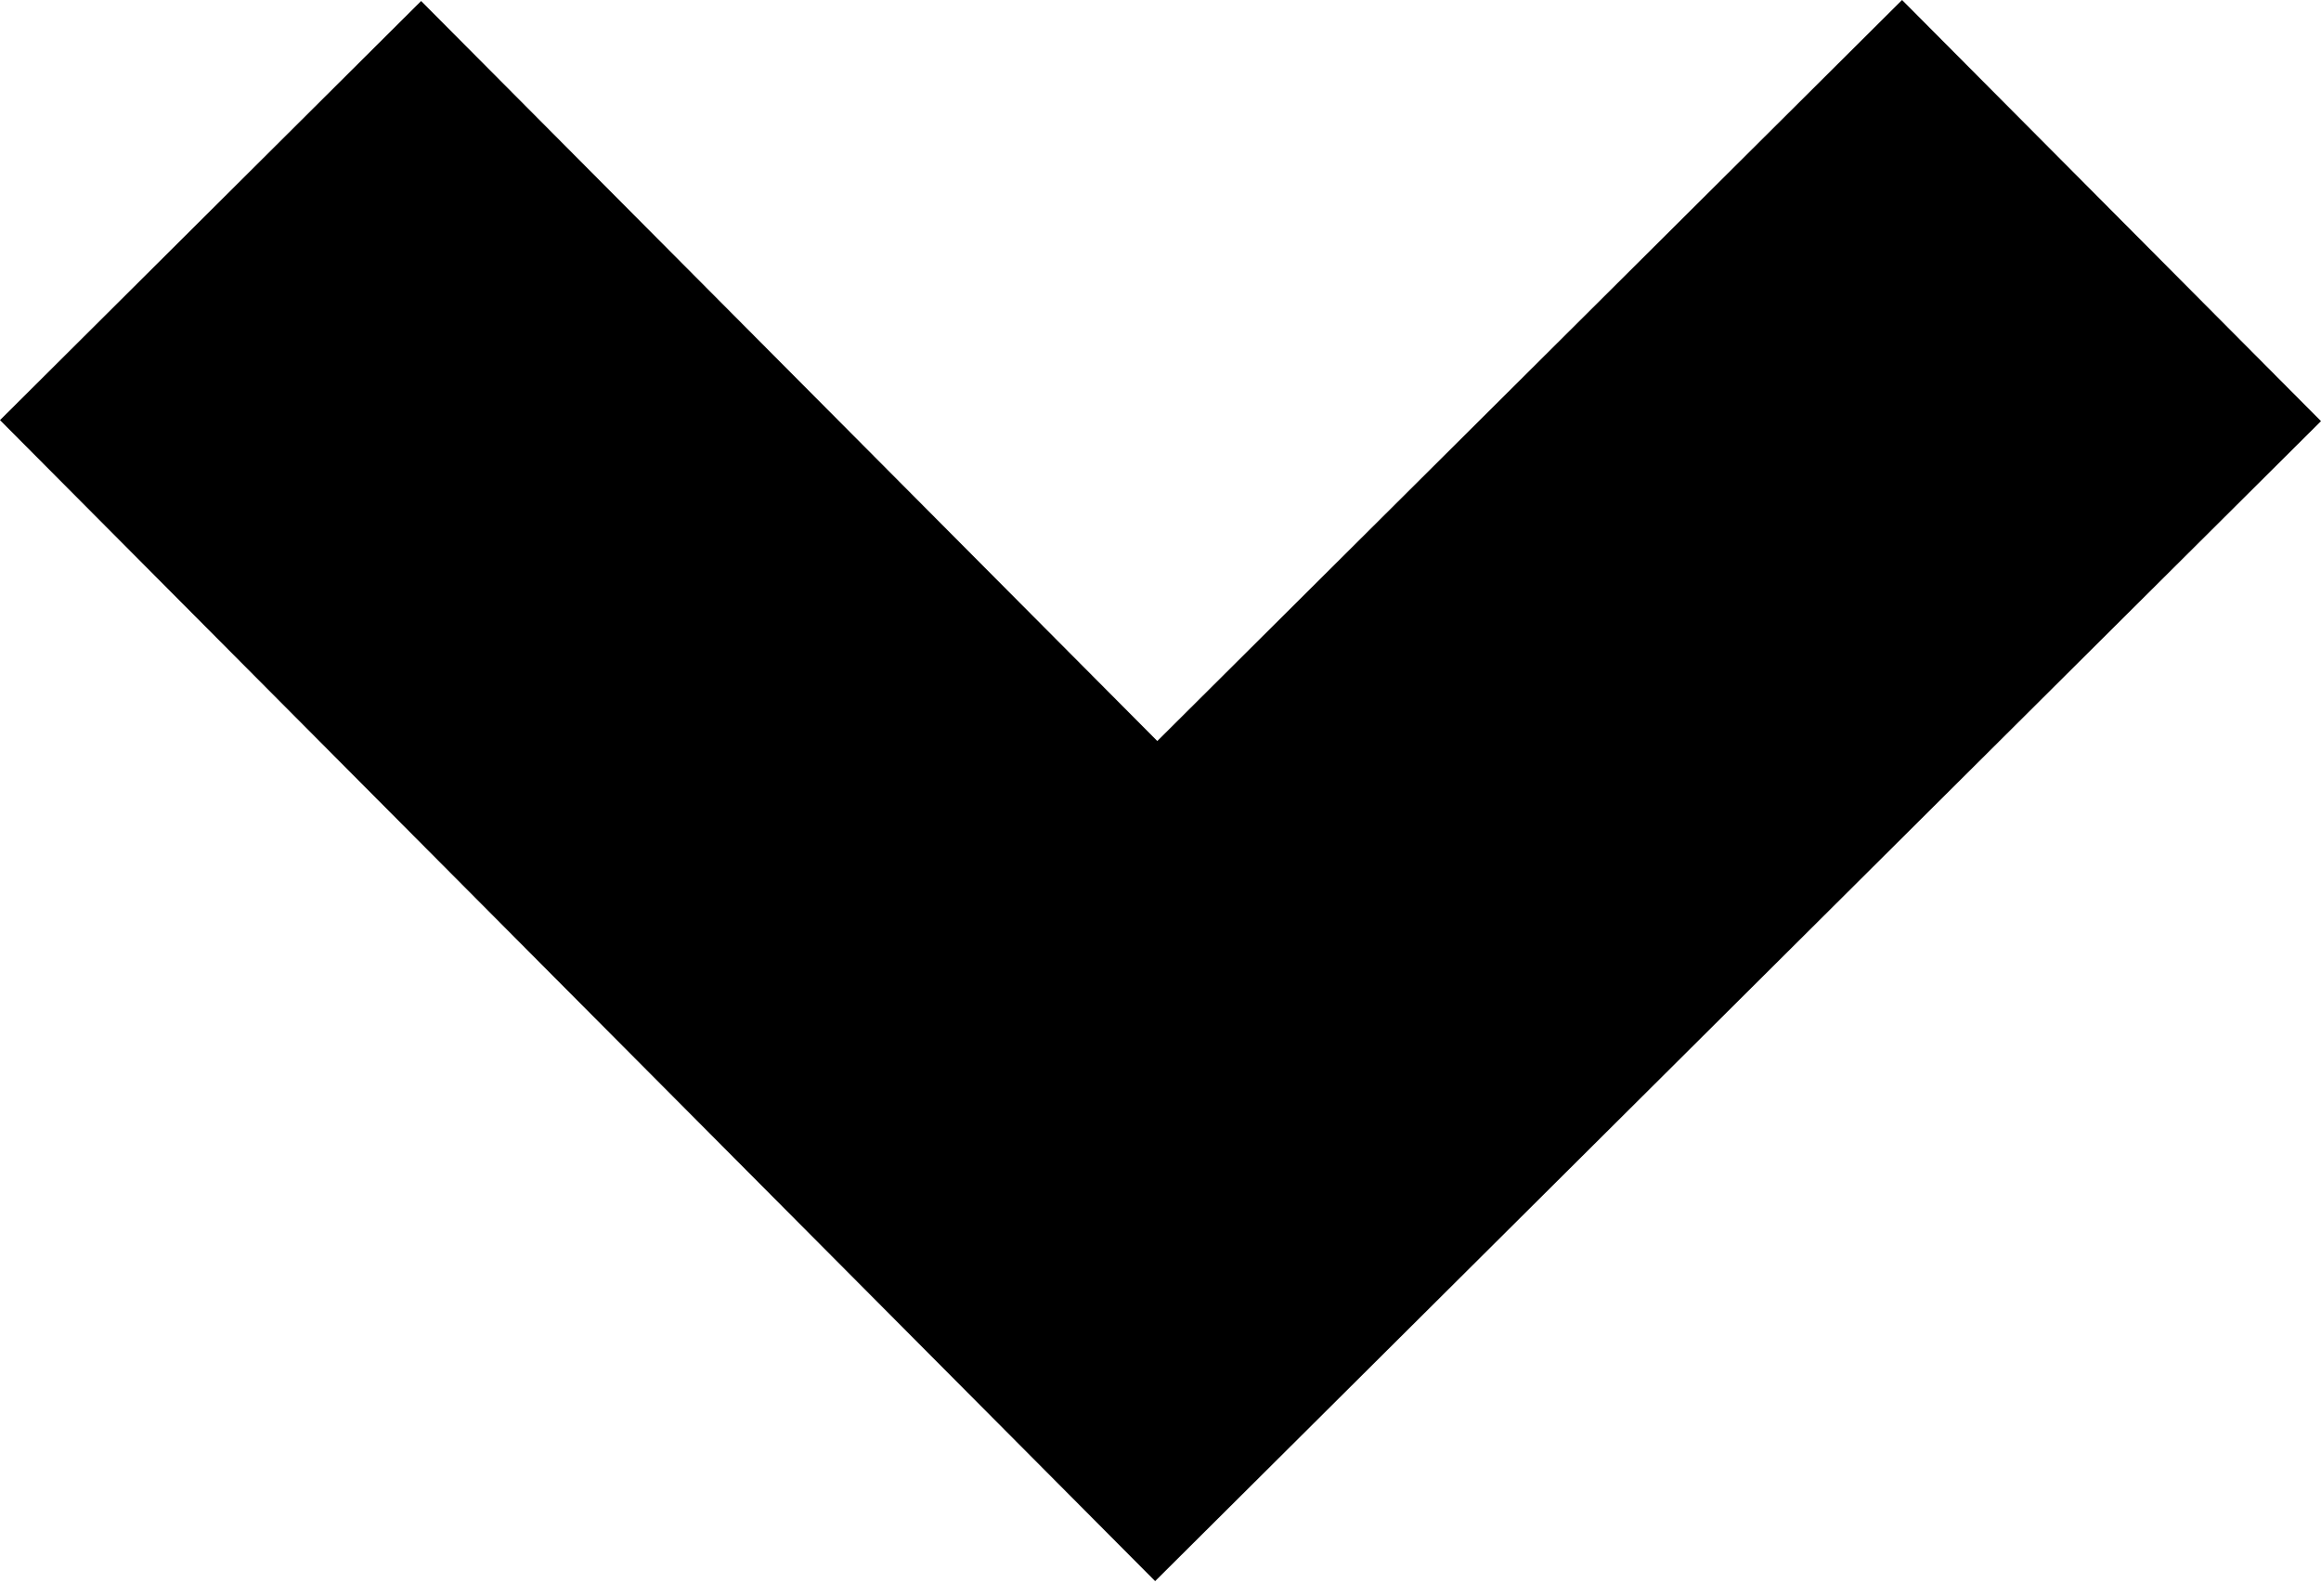
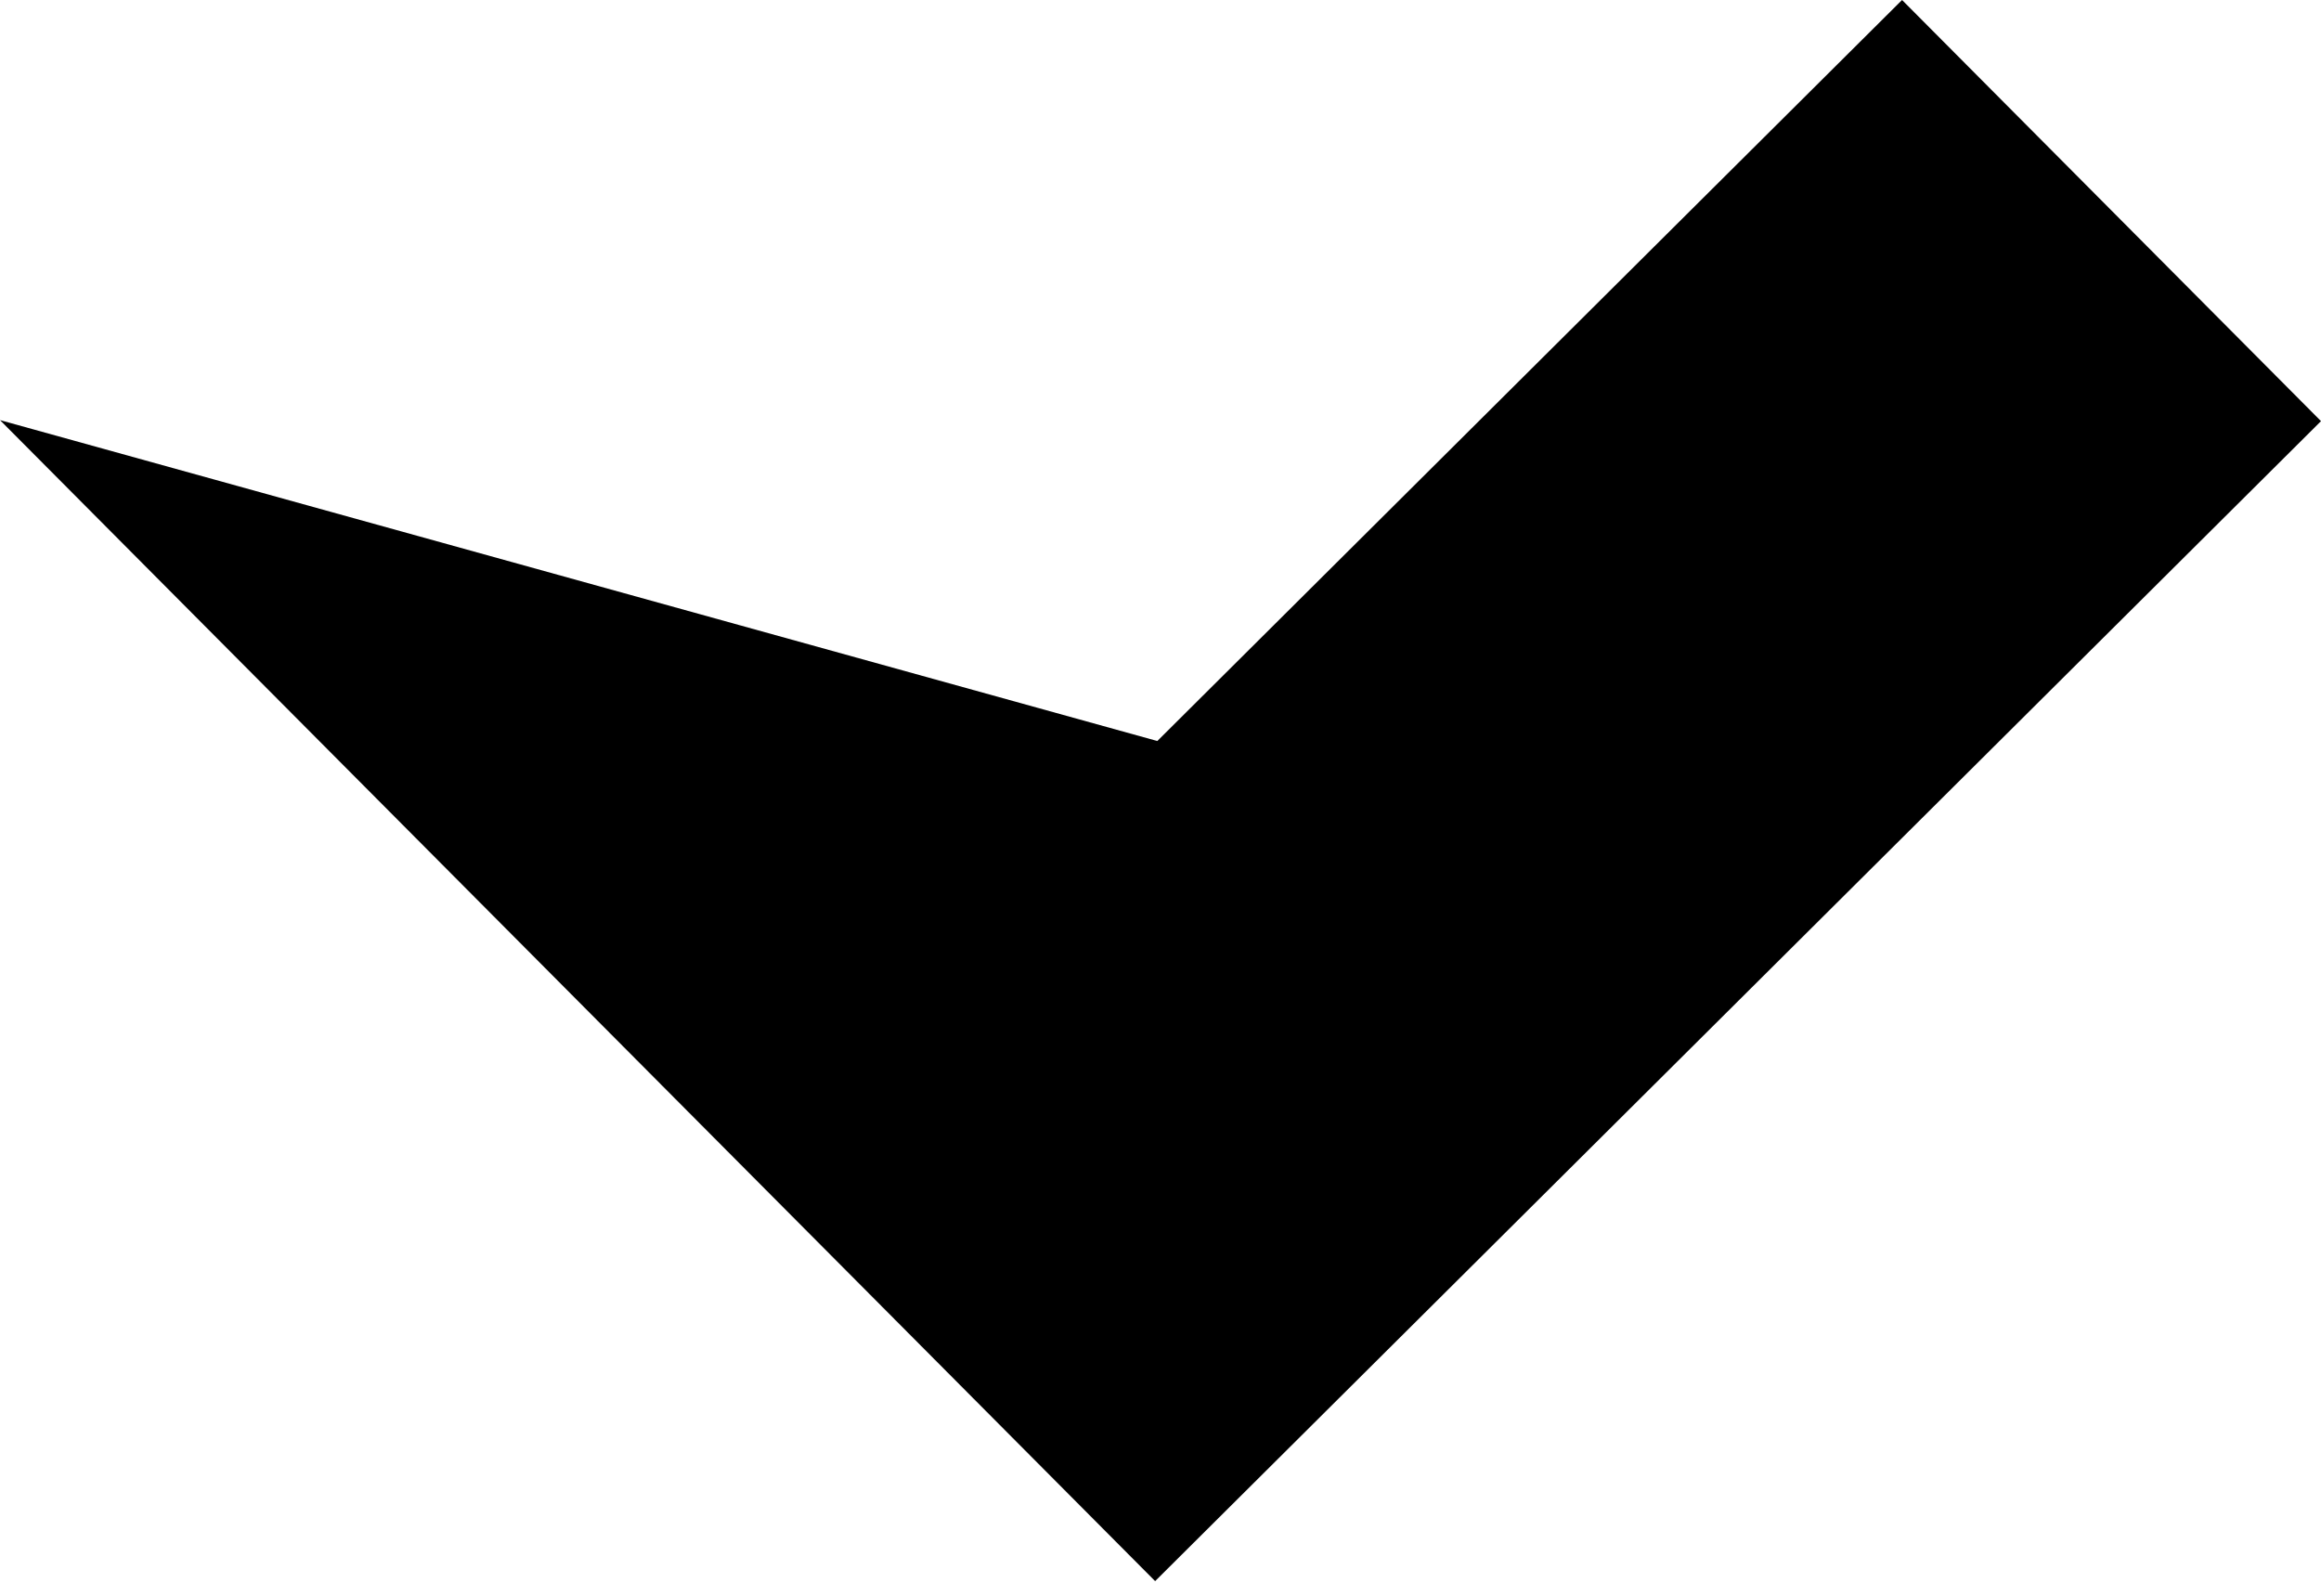
<svg xmlns="http://www.w3.org/2000/svg" viewBox="0 0 16 11" fill="black">
-   <path fill-rule="evenodd" clip-rule="evenodd" d="M16 2.903L7.963 10.899L1.90735e-06 2.896L2.903 0.007L7.978 5.108L13.112 0L16 2.903Z" />
+   <path fill-rule="evenodd" clip-rule="evenodd" d="M16 2.903L7.963 10.899L1.90735e-06 2.896L7.978 5.108L13.112 0L16 2.903Z" />
</svg>